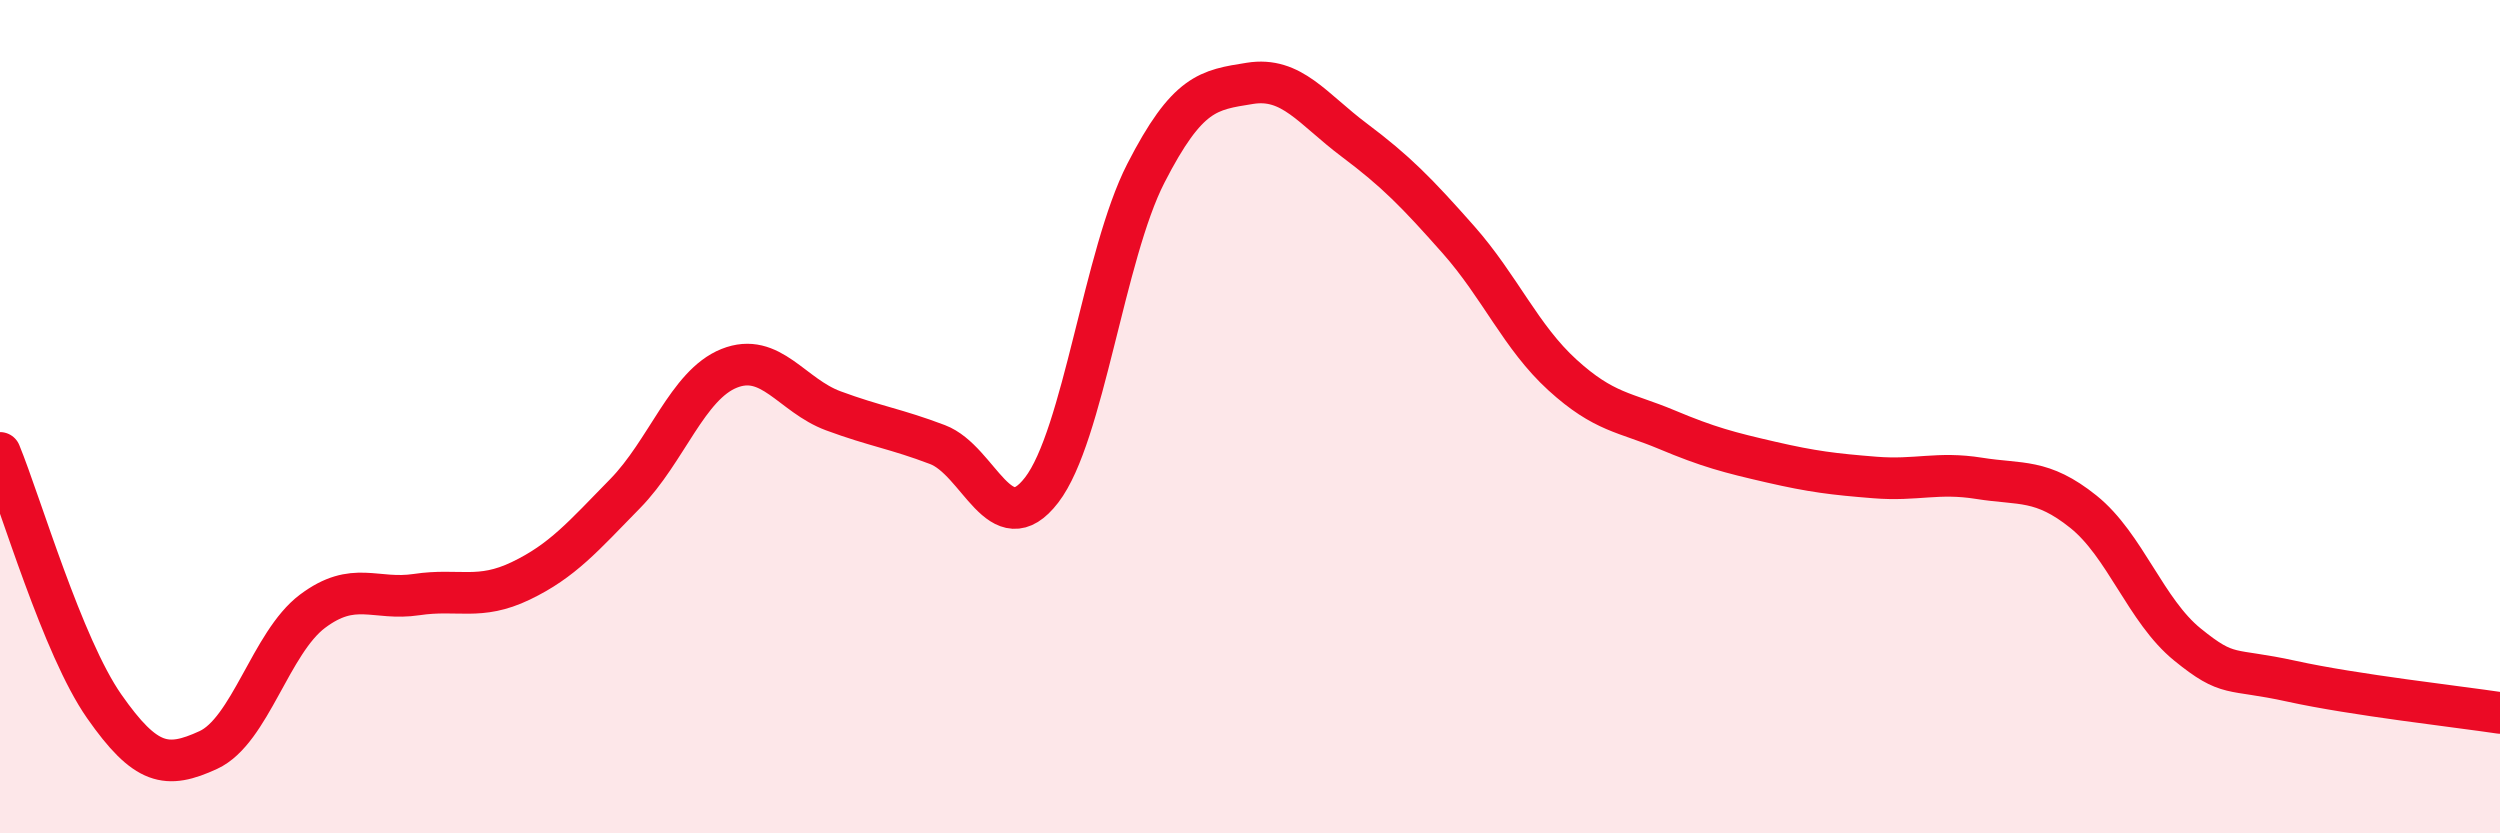
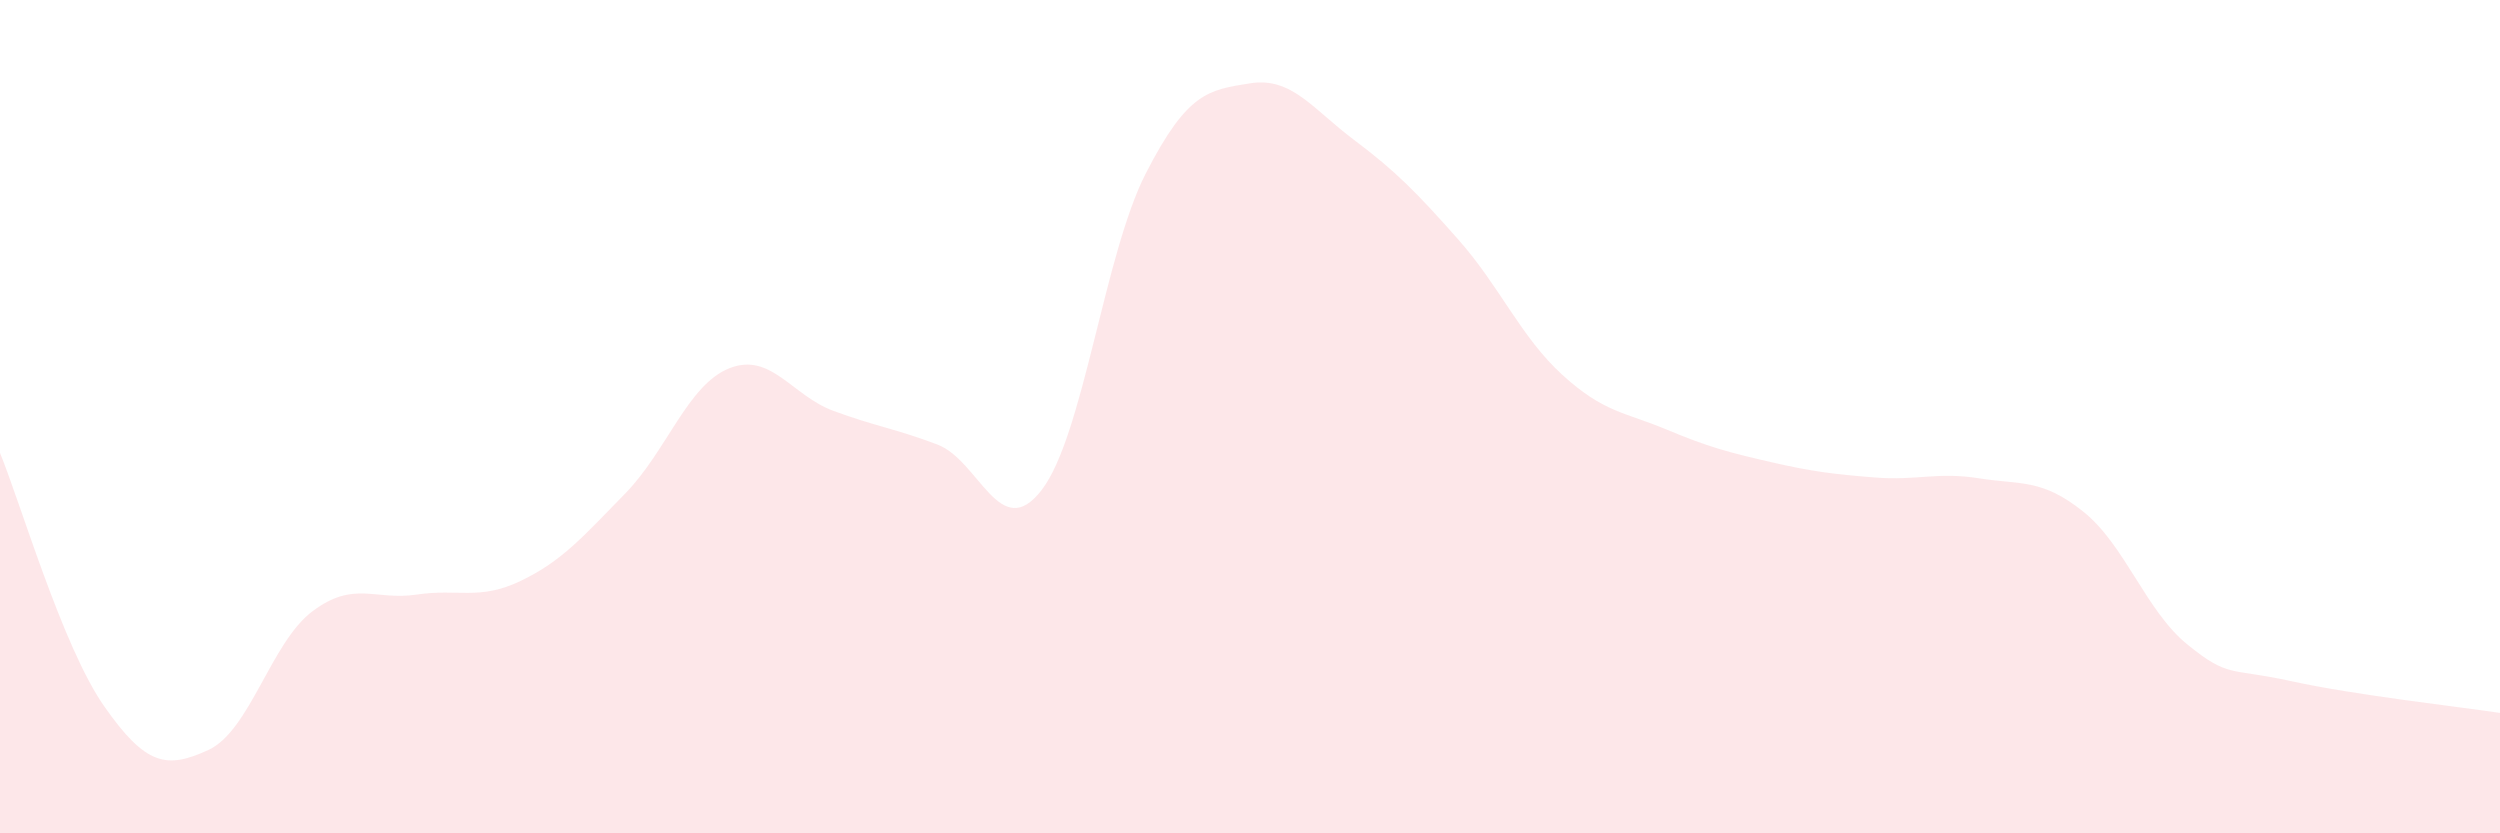
<svg xmlns="http://www.w3.org/2000/svg" width="60" height="20" viewBox="0 0 60 20">
  <path d="M 0,10.87 C 0.5,12.09 1.5,15.52 2.5,16.95 C 3.5,18.38 4,18.46 5,18 C 6,17.54 6.5,15.42 7.5,14.67 C 8.5,13.92 9,14.42 10,14.27 C 11,14.12 11.5,14.42 12.5,13.94 C 13.5,13.46 14,12.87 15,11.85 C 16,10.83 16.5,9.24 17.5,8.84 C 18.5,8.44 19,9.49 20,9.86 C 21,10.23 21.5,10.29 22.5,10.67 C 23.5,11.05 24,13.06 25,11.76 C 26,10.46 26.5,6.11 27.5,4.16 C 28.5,2.21 29,2.16 30,2 C 31,1.84 31.5,2.61 32.5,3.36 C 33.5,4.11 34,4.62 35,5.75 C 36,6.88 36.5,8.09 37.5,9 C 38.5,9.91 39,9.89 40,10.31 C 41,10.73 41.5,10.86 42.5,11.09 C 43.5,11.32 44,11.38 45,11.46 C 46,11.54 46.5,11.32 47.5,11.48 C 48.5,11.64 49,11.48 50,12.28 C 51,13.08 51.5,14.66 52.5,15.47 C 53.5,16.28 53.5,16.02 55,16.35 C 56.5,16.68 59,16.96 60,17.11L60 20L0 20Z" fill="#EB0A25" opacity="0.1" stroke-linecap="round" stroke-linejoin="round" />
-   <path d="M 0,10.87 C 0.5,12.09 1.5,15.52 2.5,16.95 C 3.5,18.38 4,18.46 5,18 C 6,17.54 6.5,15.42 7.5,14.67 C 8.5,13.92 9,14.42 10,14.27 C 11,14.12 11.5,14.42 12.5,13.94 C 13.5,13.46 14,12.87 15,11.85 C 16,10.83 16.5,9.24 17.5,8.84 C 18.5,8.44 19,9.49 20,9.86 C 21,10.23 21.5,10.29 22.5,10.67 C 23.5,11.05 24,13.06 25,11.76 C 26,10.46 26.5,6.11 27.5,4.16 C 28.5,2.21 29,2.16 30,2 C 31,1.84 31.5,2.61 32.5,3.36 C 33.5,4.11 34,4.62 35,5.75 C 36,6.88 36.5,8.09 37.5,9 C 38.5,9.91 39,9.89 40,10.31 C 41,10.73 41.5,10.86 42.5,11.09 C 43.5,11.32 44,11.38 45,11.46 C 46,11.54 46.5,11.32 47.5,11.48 C 48.5,11.64 49,11.48 50,12.28 C 51,13.08 51.5,14.66 52.5,15.47 C 53.5,16.28 53.5,16.02 55,16.35 C 56.5,16.68 59,16.96 60,17.11" stroke="#EB0A25" stroke-width="1" fill="none" stroke-linecap="round" stroke-linejoin="round" />
</svg>